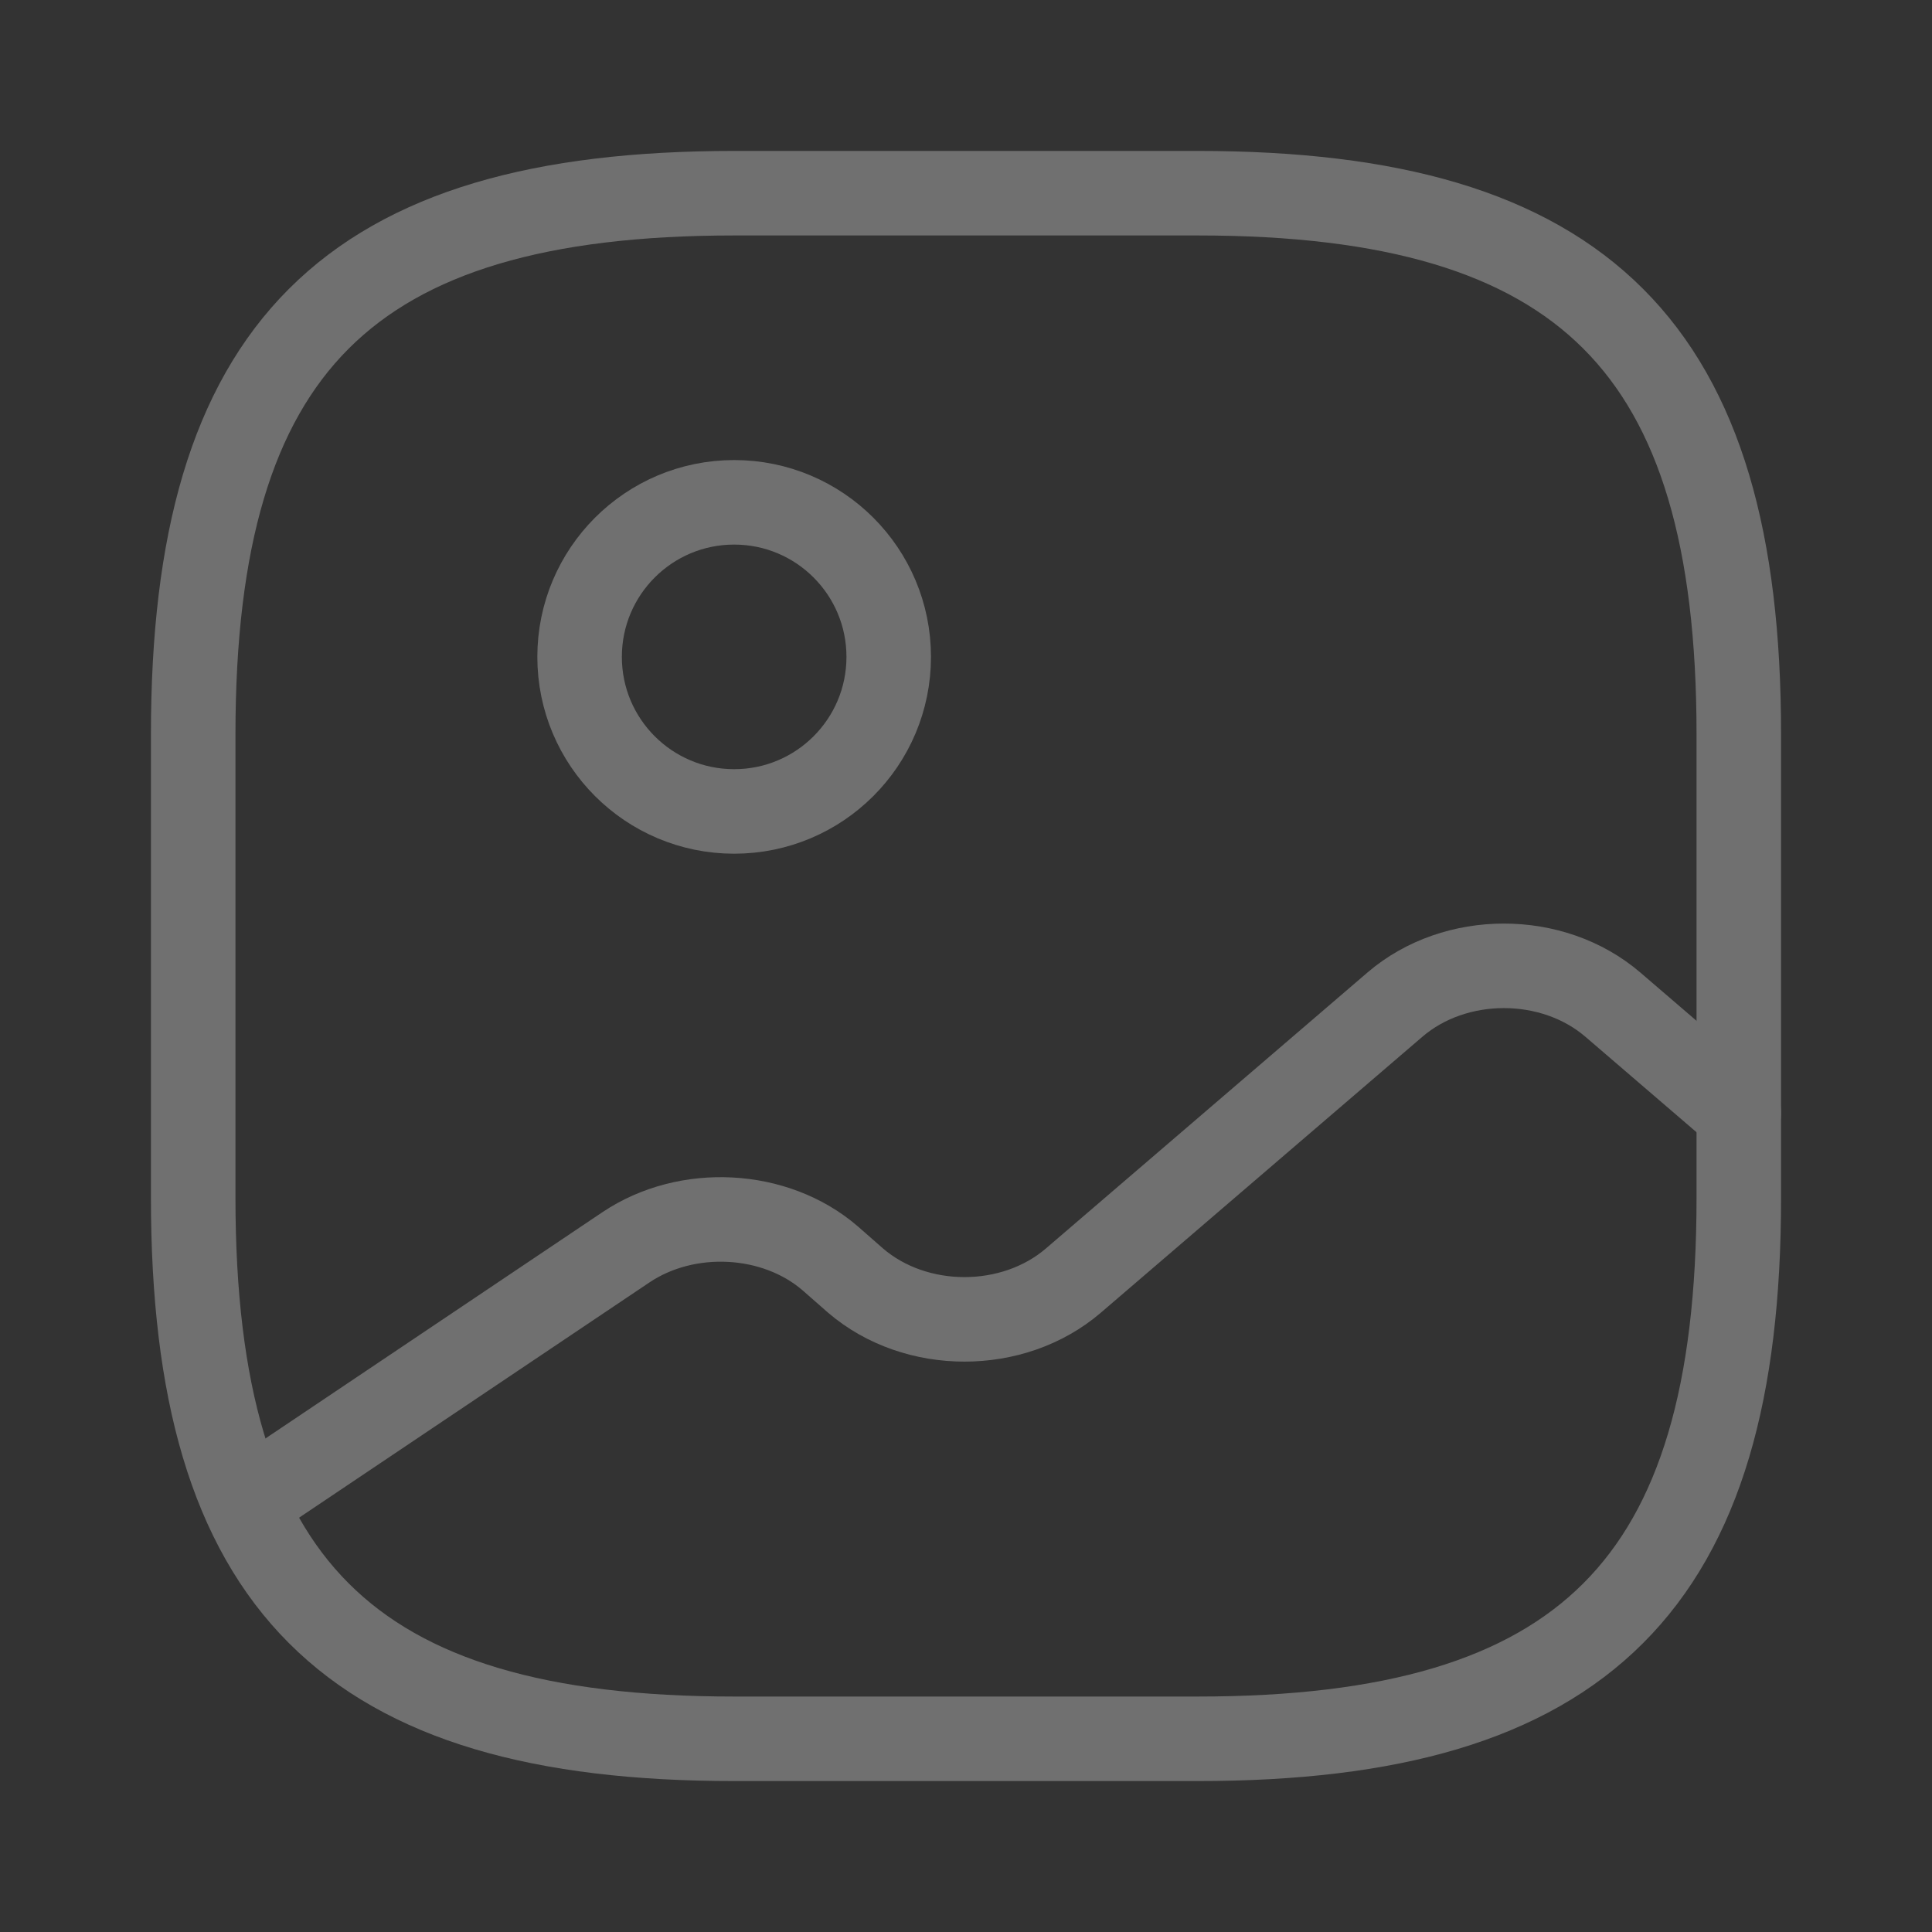
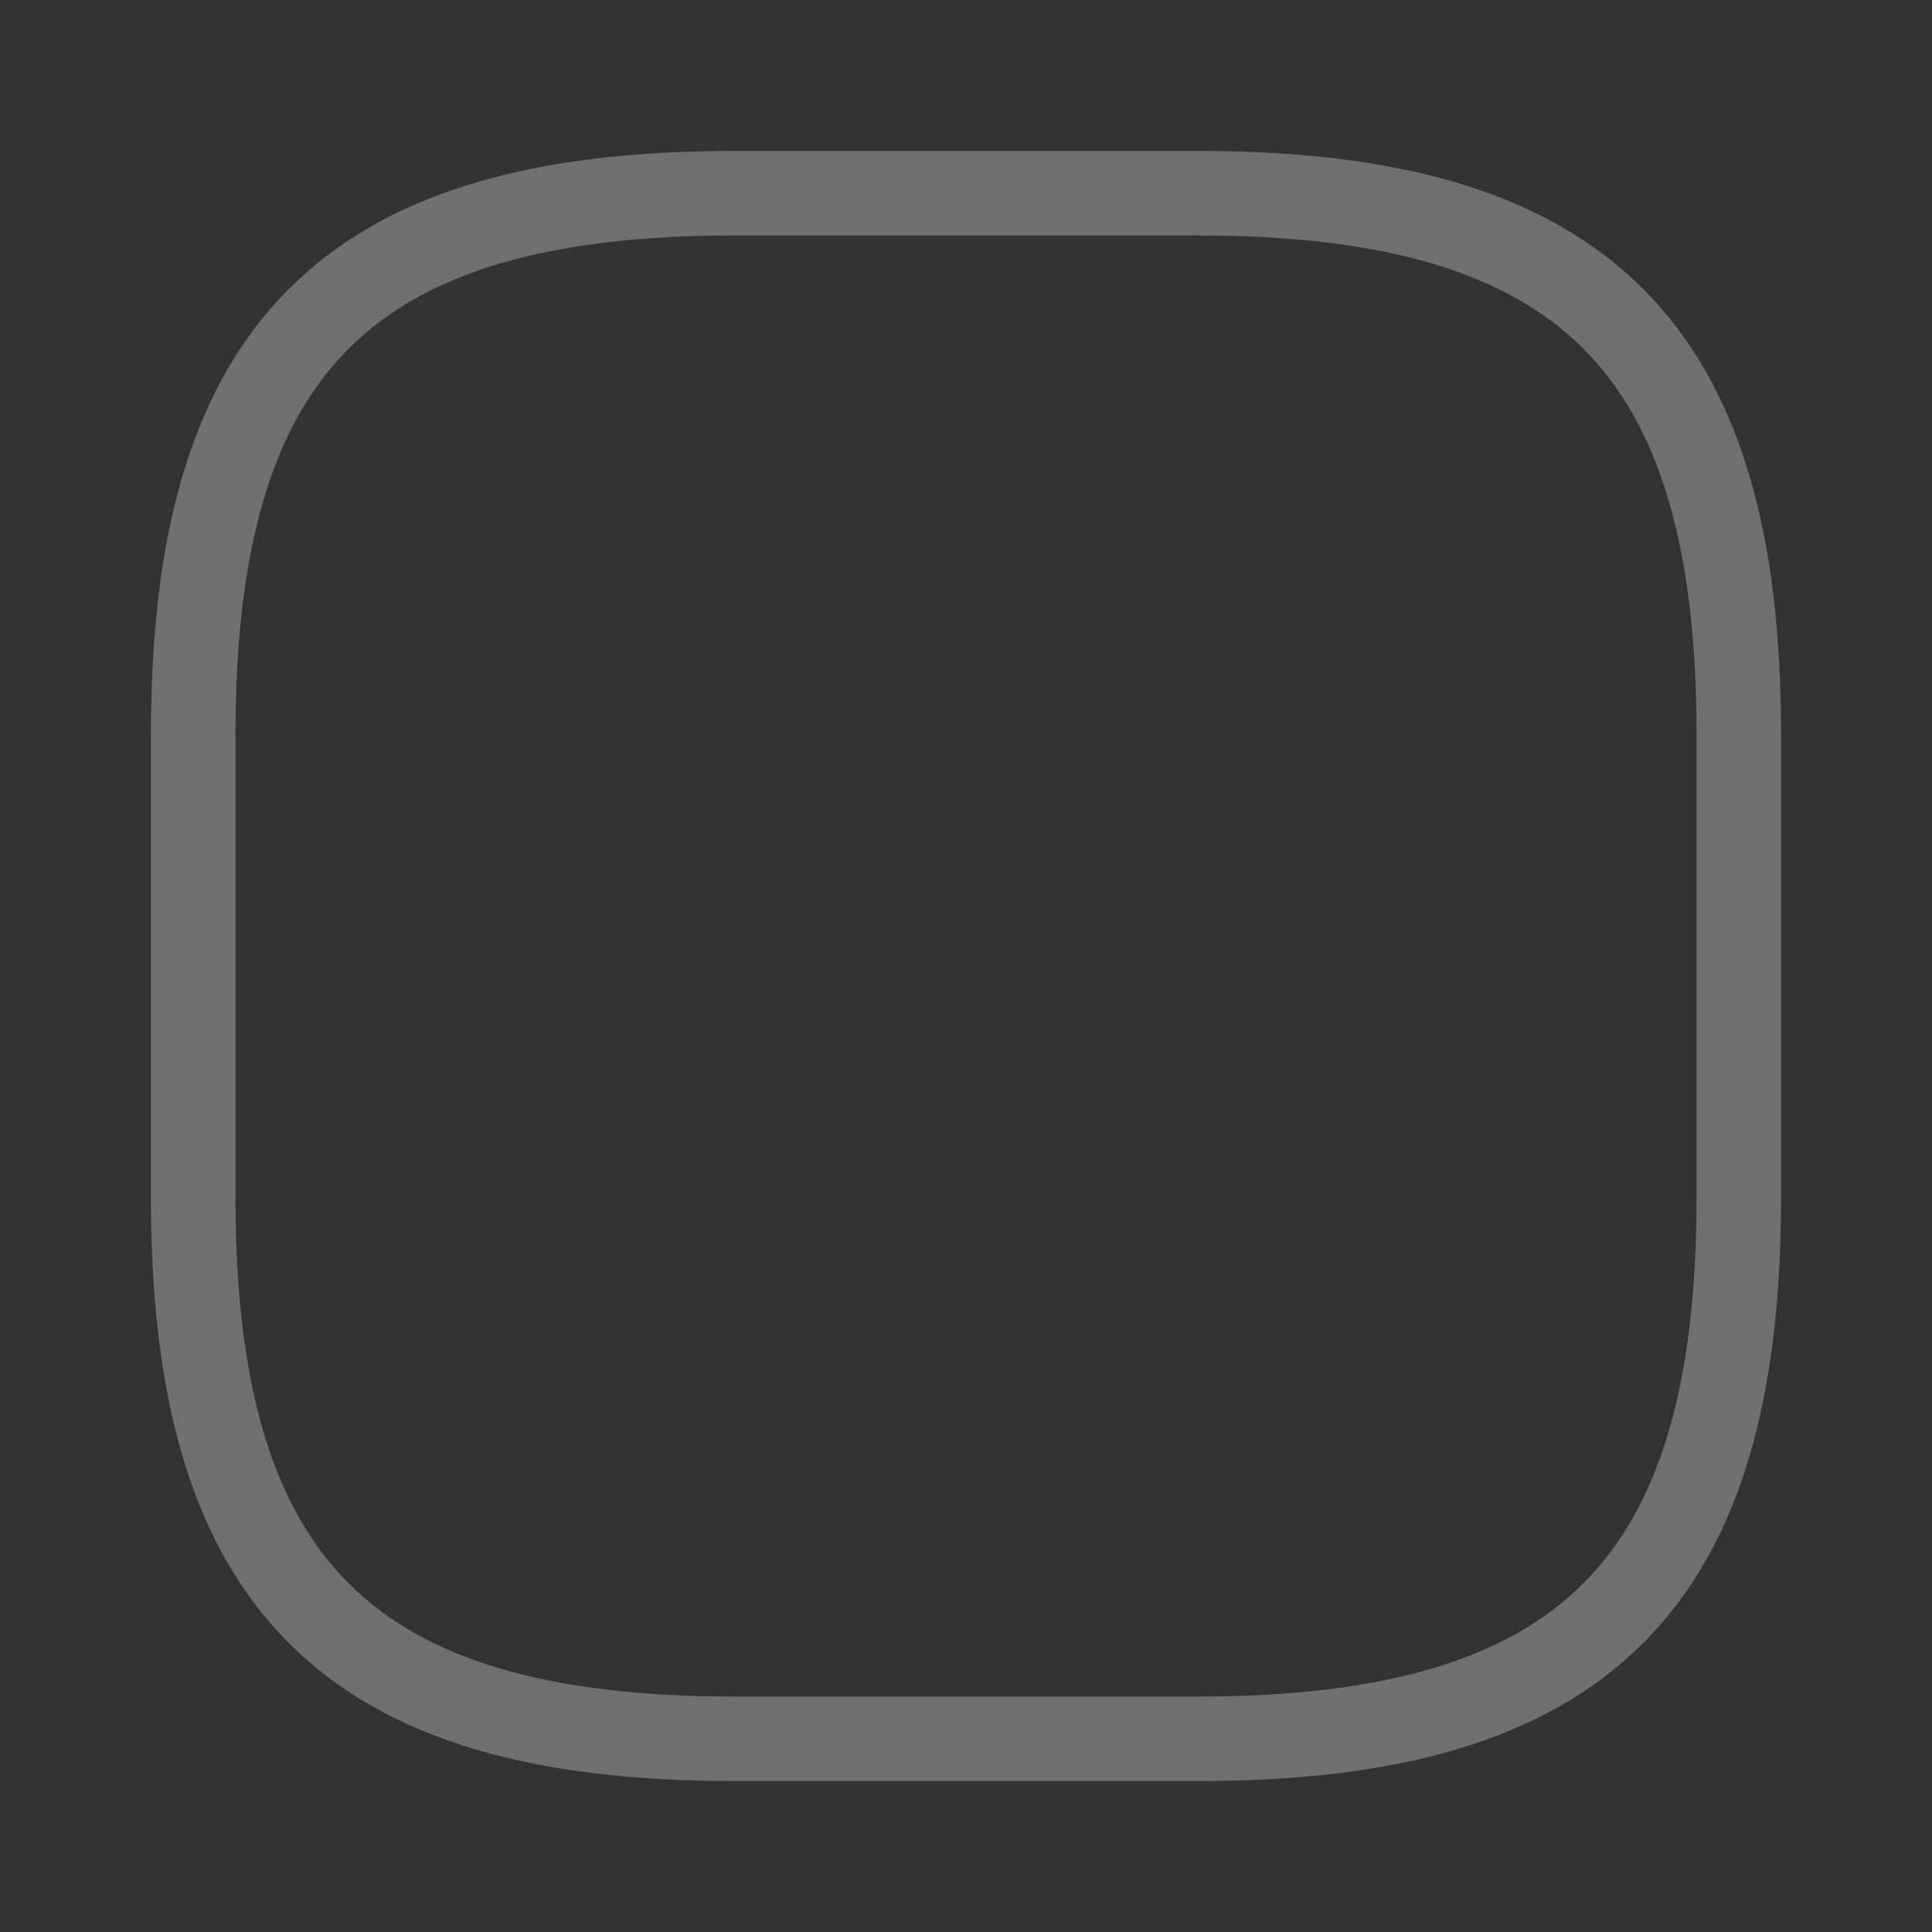
<svg xmlns="http://www.w3.org/2000/svg" width="32" height="32" viewBox="0 0 32 32" fill="none">
  <rect x="0" y="0" width="32" height="32" fill="#333333" stroke="none" />
  <g opacity="0.3">
    <path d="M12.16 28.8H19.84C26.24 28.8 28.8 26.24 28.8 19.84V12.16C28.8 5.76 26.24 3.2 19.84 3.2H12.16C5.76 3.2 3.2 5.76 3.2 12.16V19.84C3.2 26.24 5.76 28.8 12.16 28.8Z" stroke="white" stroke-width="1.4" stroke-linecap="round" stroke-linejoin="round" />
-     <path d="M12.16 13.44C13.574 13.44 14.72 12.294 14.72 10.88C14.72 9.466 13.574 8.32 12.16 8.32C10.746 8.32 9.6 9.466 9.6 10.88C9.6 12.294 10.746 13.44 12.16 13.44Z" stroke="white" stroke-width="1.4" stroke-linecap="round" stroke-linejoin="round" />
-     <path d="M4.058 24.896L10.368 20.659C11.379 19.981 12.839 20.058 13.747 20.839L14.17 21.21C15.168 22.067 16.781 22.067 17.779 21.21L23.104 16.64C24.103 15.783 25.715 15.783 26.714 16.64L28.8 18.432" stroke="white" stroke-width="1.4" stroke-linecap="round" stroke-linejoin="round" />
  </g>
</svg>